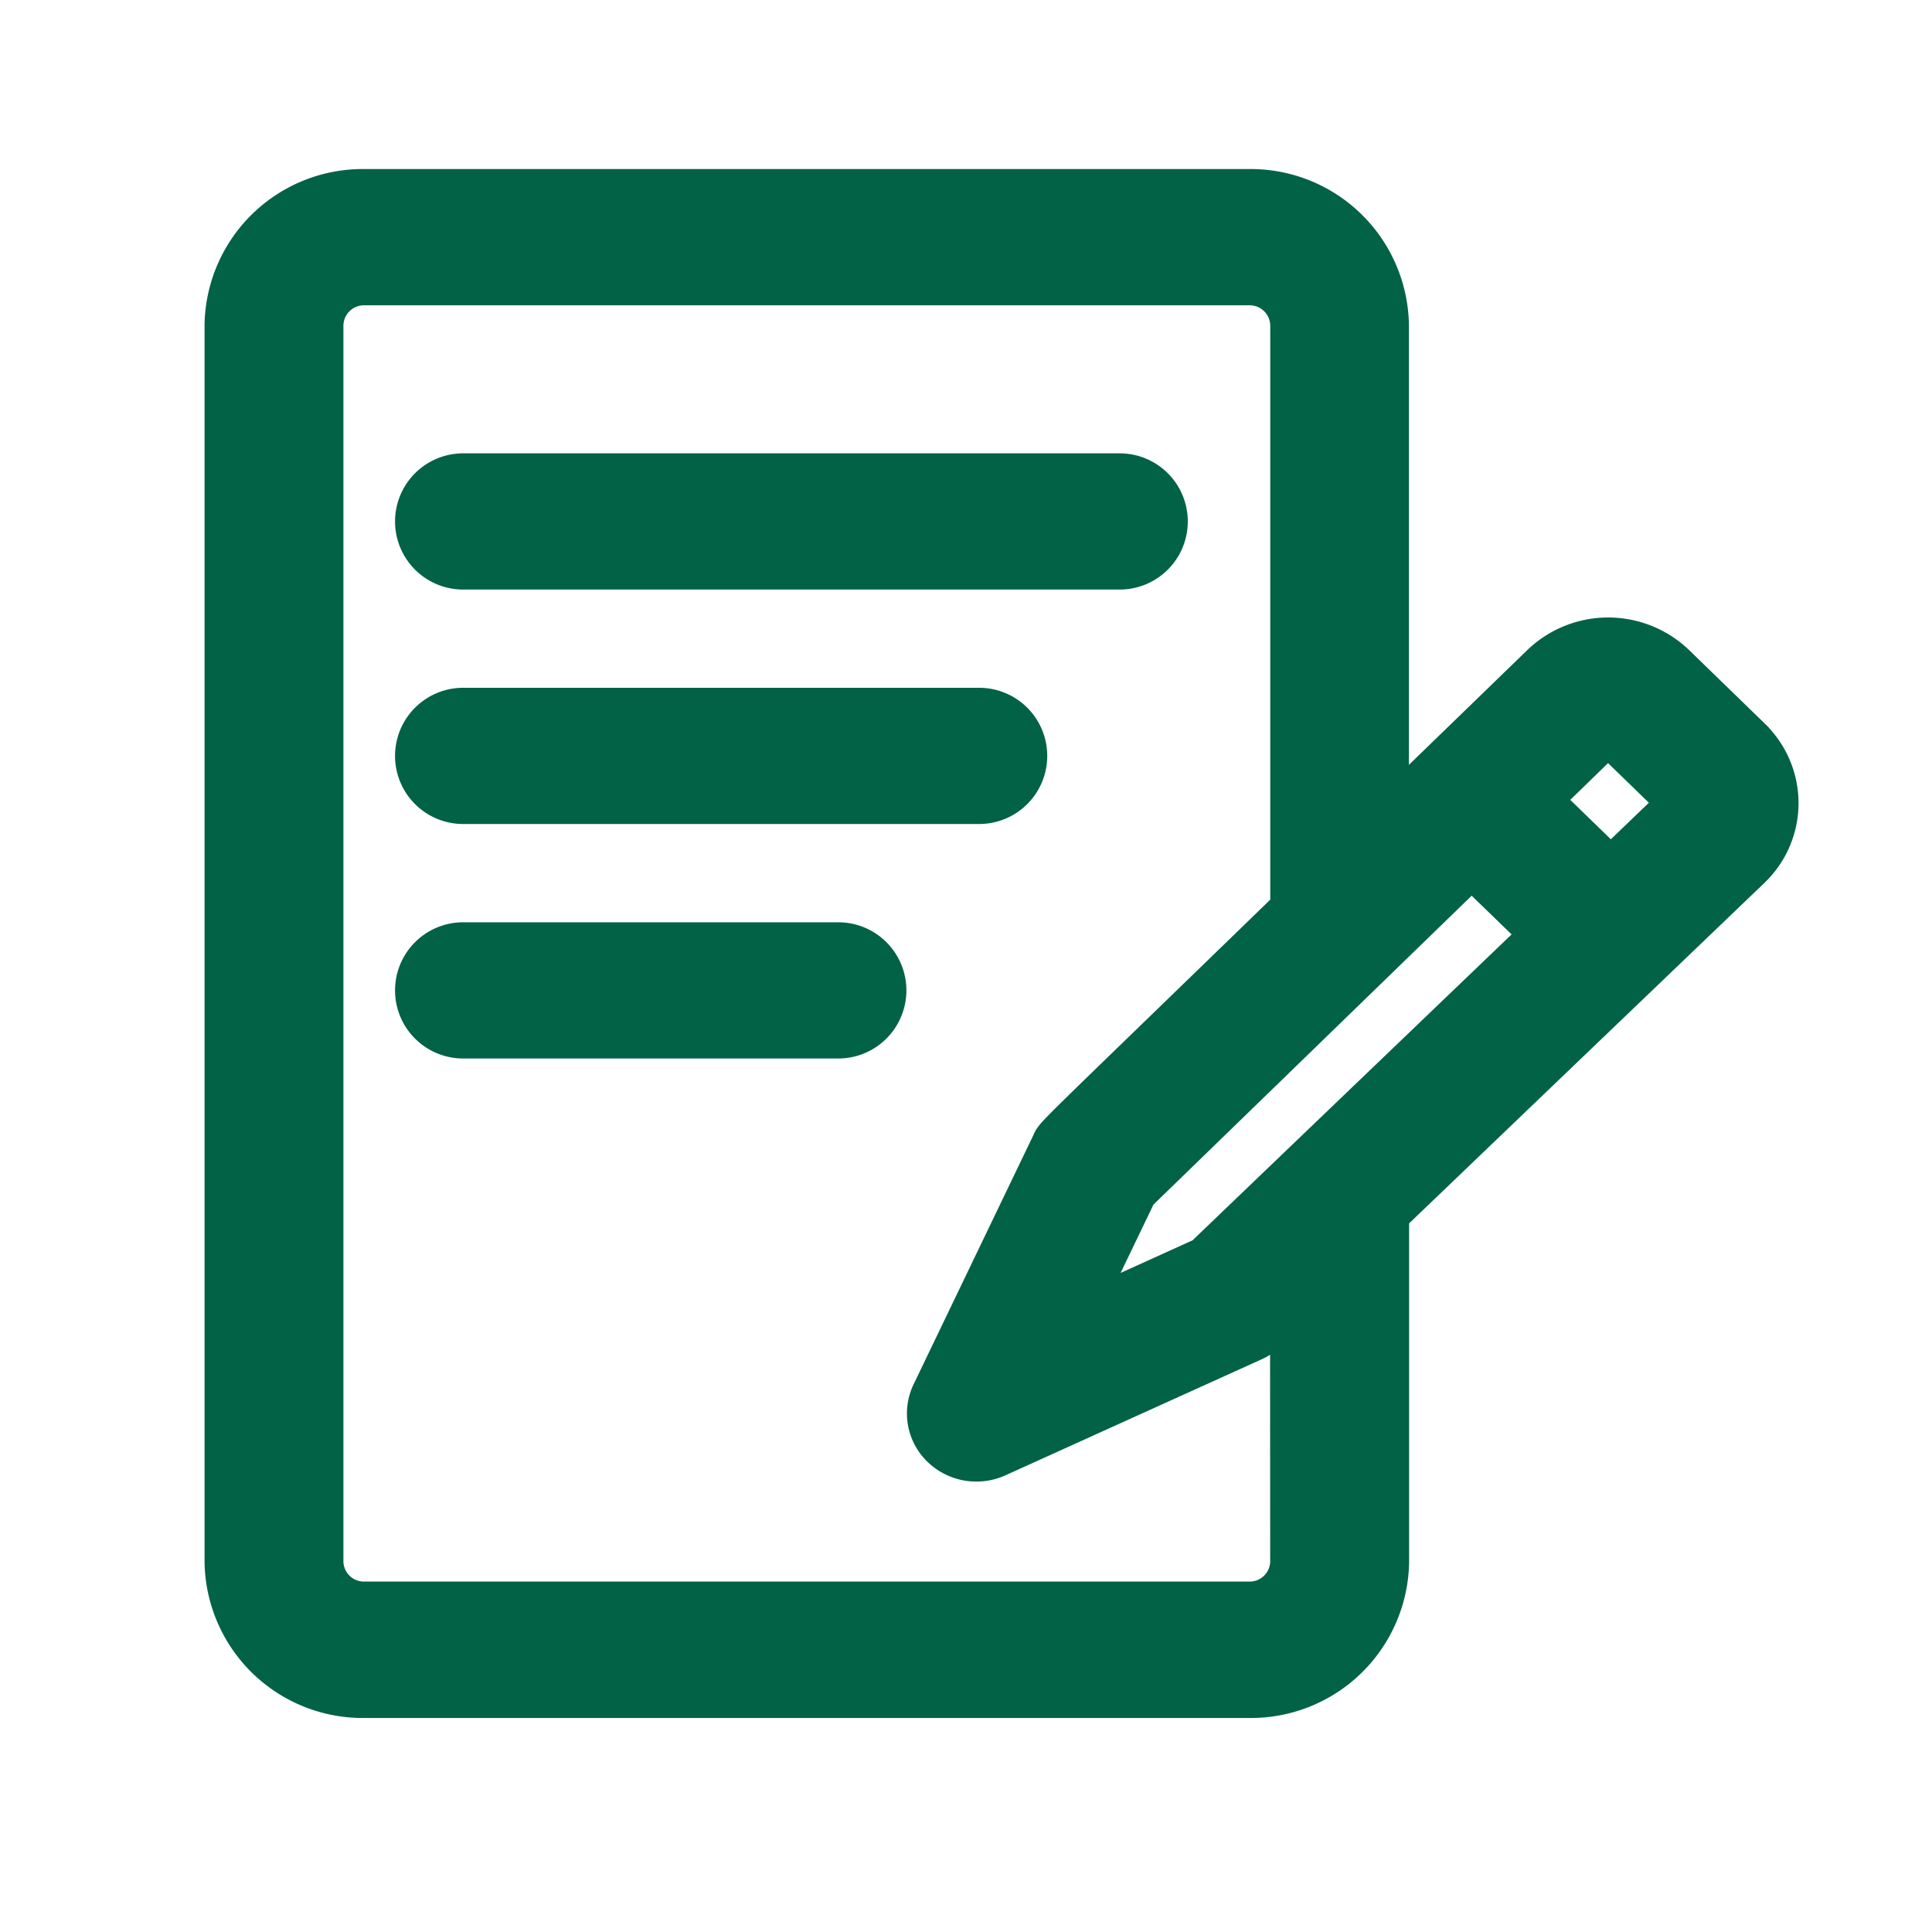
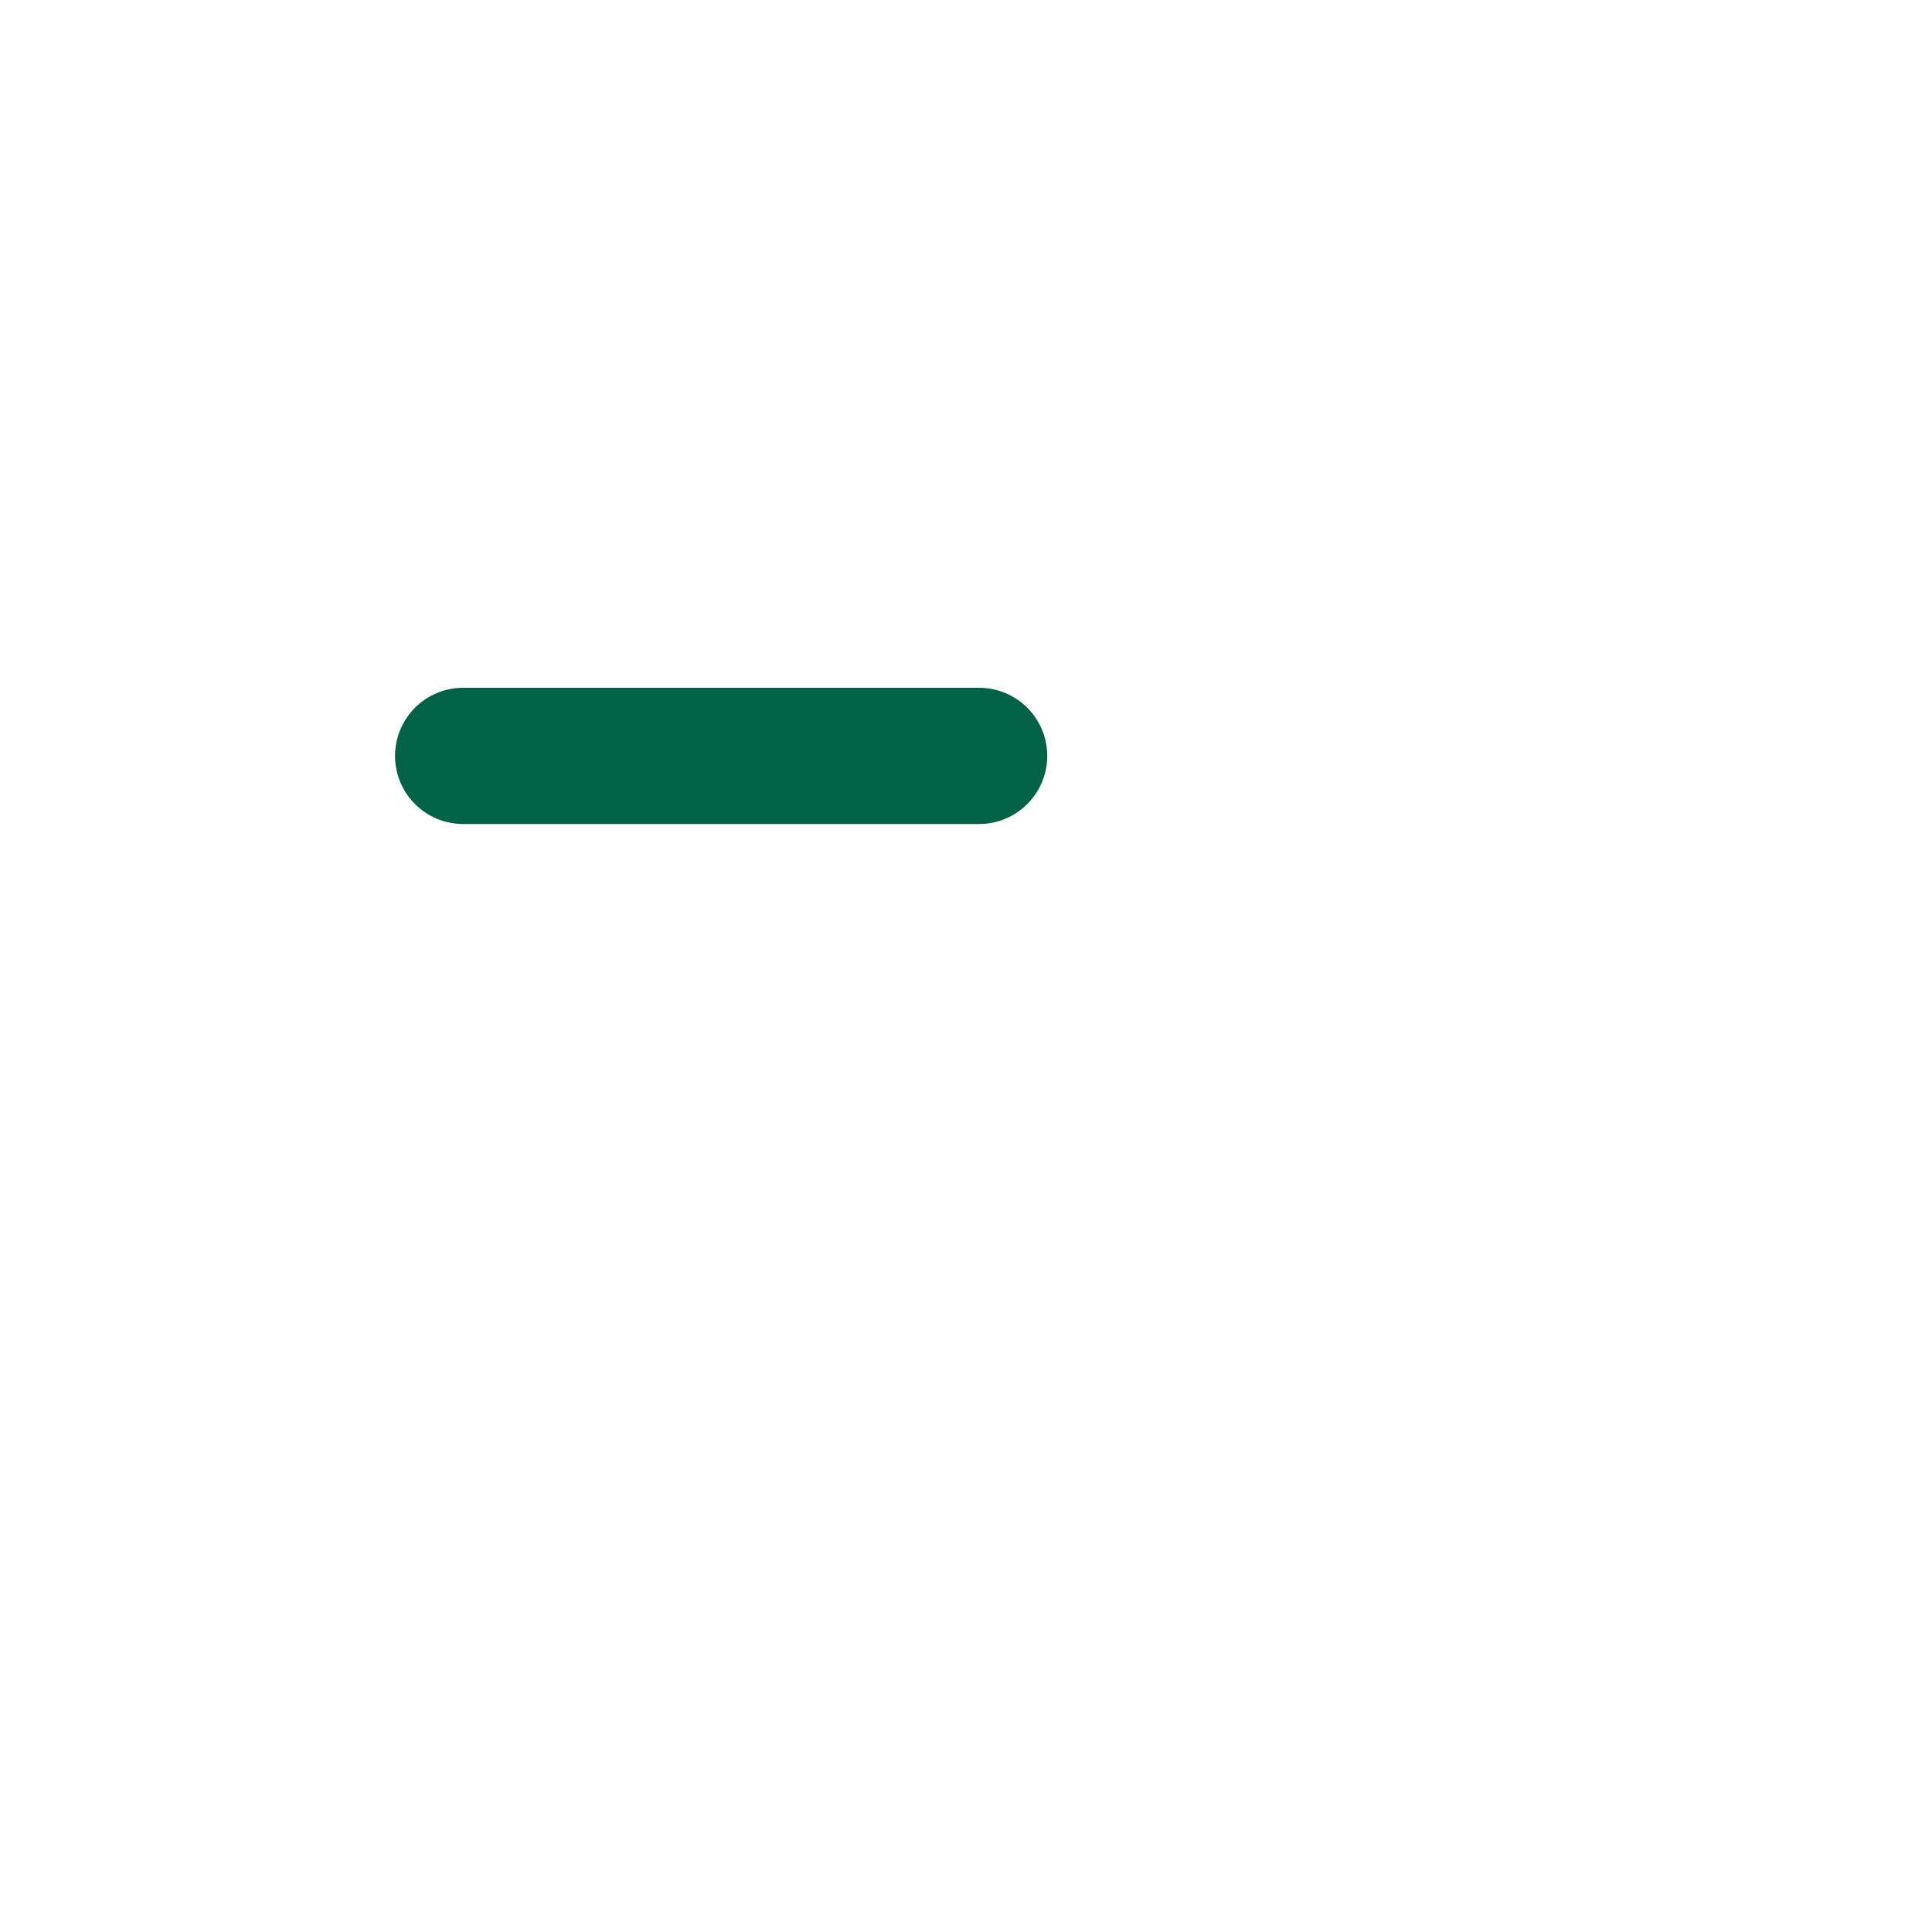
<svg xmlns="http://www.w3.org/2000/svg" data-name="icon/writing" width="40" height="40">
  <path data-name="長方形 89" fill="none" d="M0 0h40v40H0z" />
  <g data-name="グループ 89" fill="#016246" stroke="#016246">
-     <path data-name="パス 220" d="M36.187 15.337l-1.565-1.52a1.917 1.917 0 00-2.652 0l-3.3 3.2V6.731A2.776 2.776 0 0025.861 4H7.548a2.776 2.776 0 00-2.813 2.731v25.607a2.776 2.776 0 002.813 2.731h18.313a2.776 2.776 0 002.813-2.731v-7.223l7.514-7.2a1.785 1.785 0 000-2.575zM24.974 26.1l-2.82 1.278 1.315-2.735 7-6.795 1.547 1.5zm1.824 6.235a.925.925 0 01-.938.91H7.548a.925.925 0 01-.938-.91V6.731a.925.925 0 01.938-.91h18.313a.925.925 0 01.938.91v12.107c-5.2 5.047-4.859 4.685-4.959 4.892l-2.475 5.149a.891.891 0 00.187 1.029.958.958 0 001.059.181l5.3-2.4c.194-.088.226-.143.884-.774zm6.551-14.264l-1.556-1.51 1.5-1.459 1.565 1.52z" />
-     <path data-name="パス 221" d="M9.589 11.706h13.593a.91.91 0 100-1.82H9.589a.91.91 0 000 1.82z" />
    <path data-name="パス 222" d="M9.589 16.56h10.683a.91.91 0 100-1.82H9.589a.91.91 0 100 1.82z" />
-     <path data-name="パス 223" d="M17.356 19.595H9.589a.91.91 0 000 1.82h7.767a.91.91 0 000-1.82z" />
  </g>
</svg>